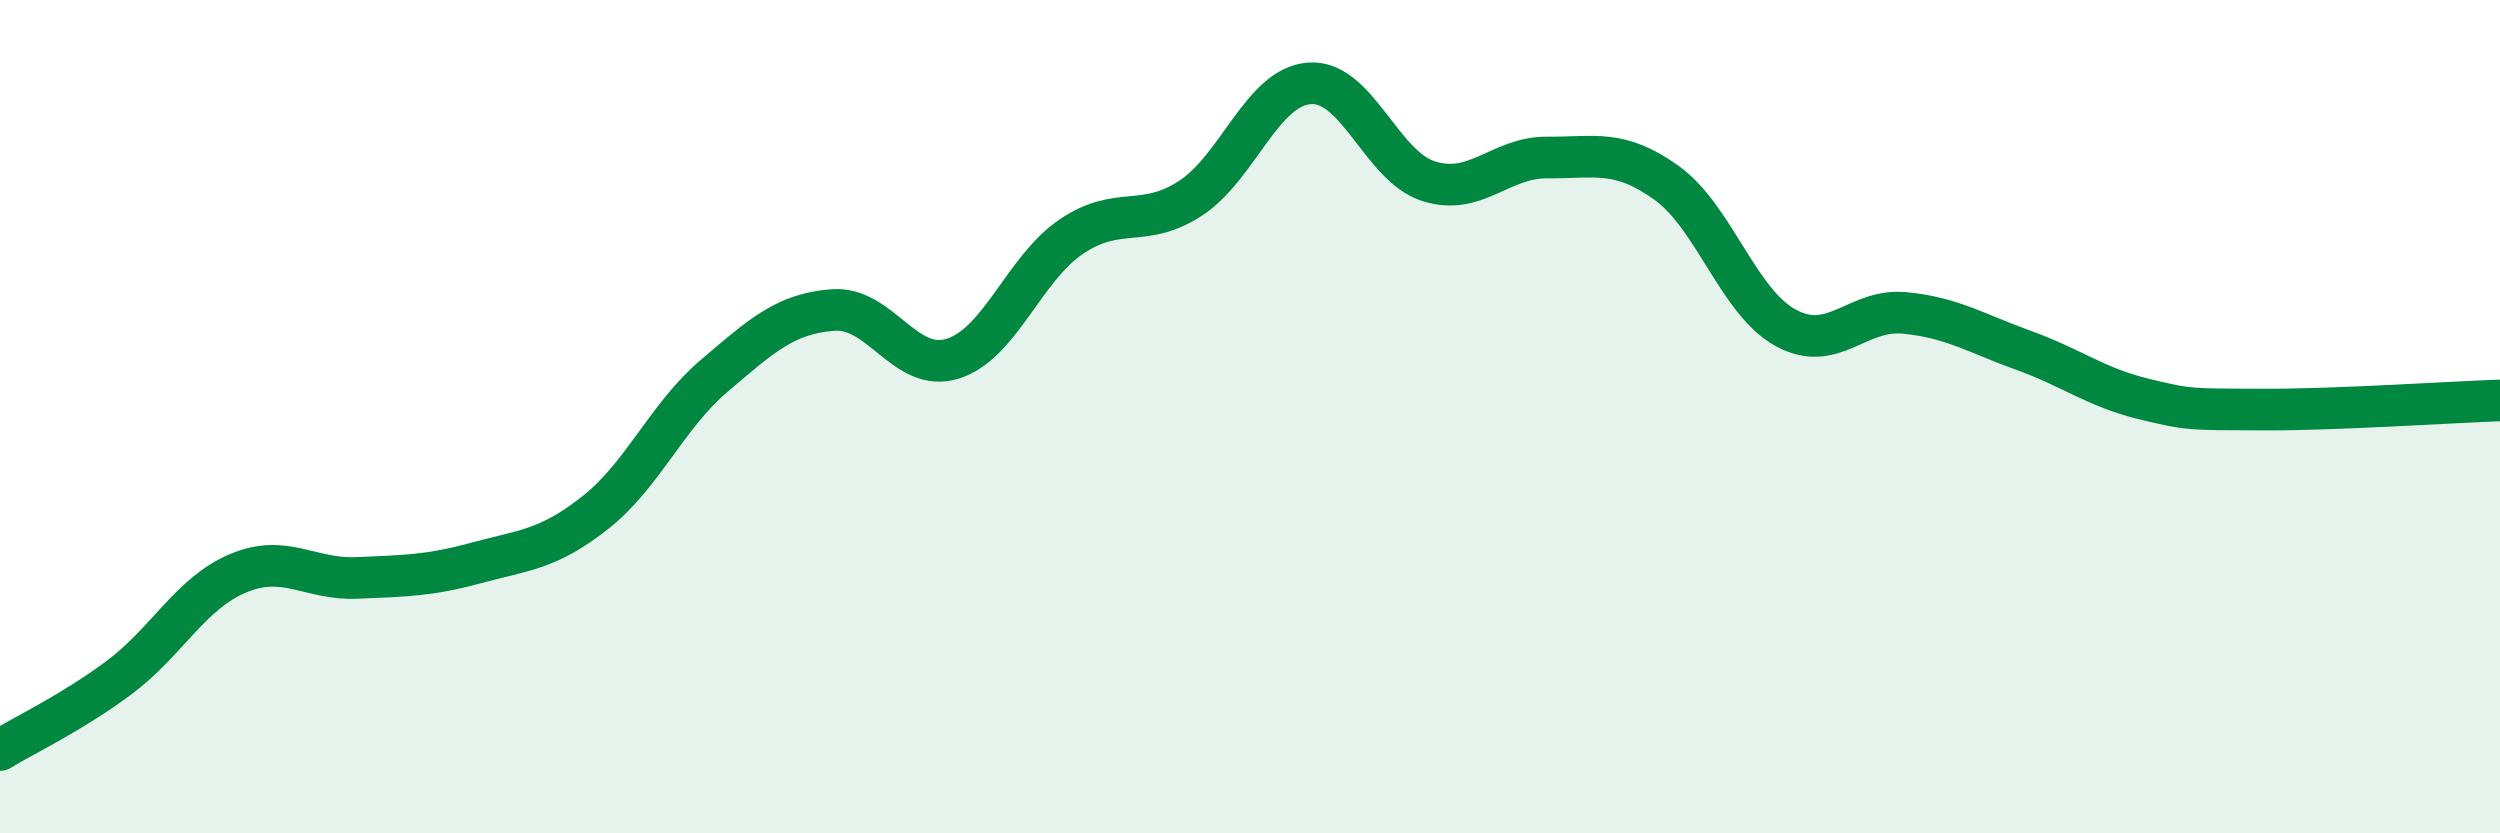
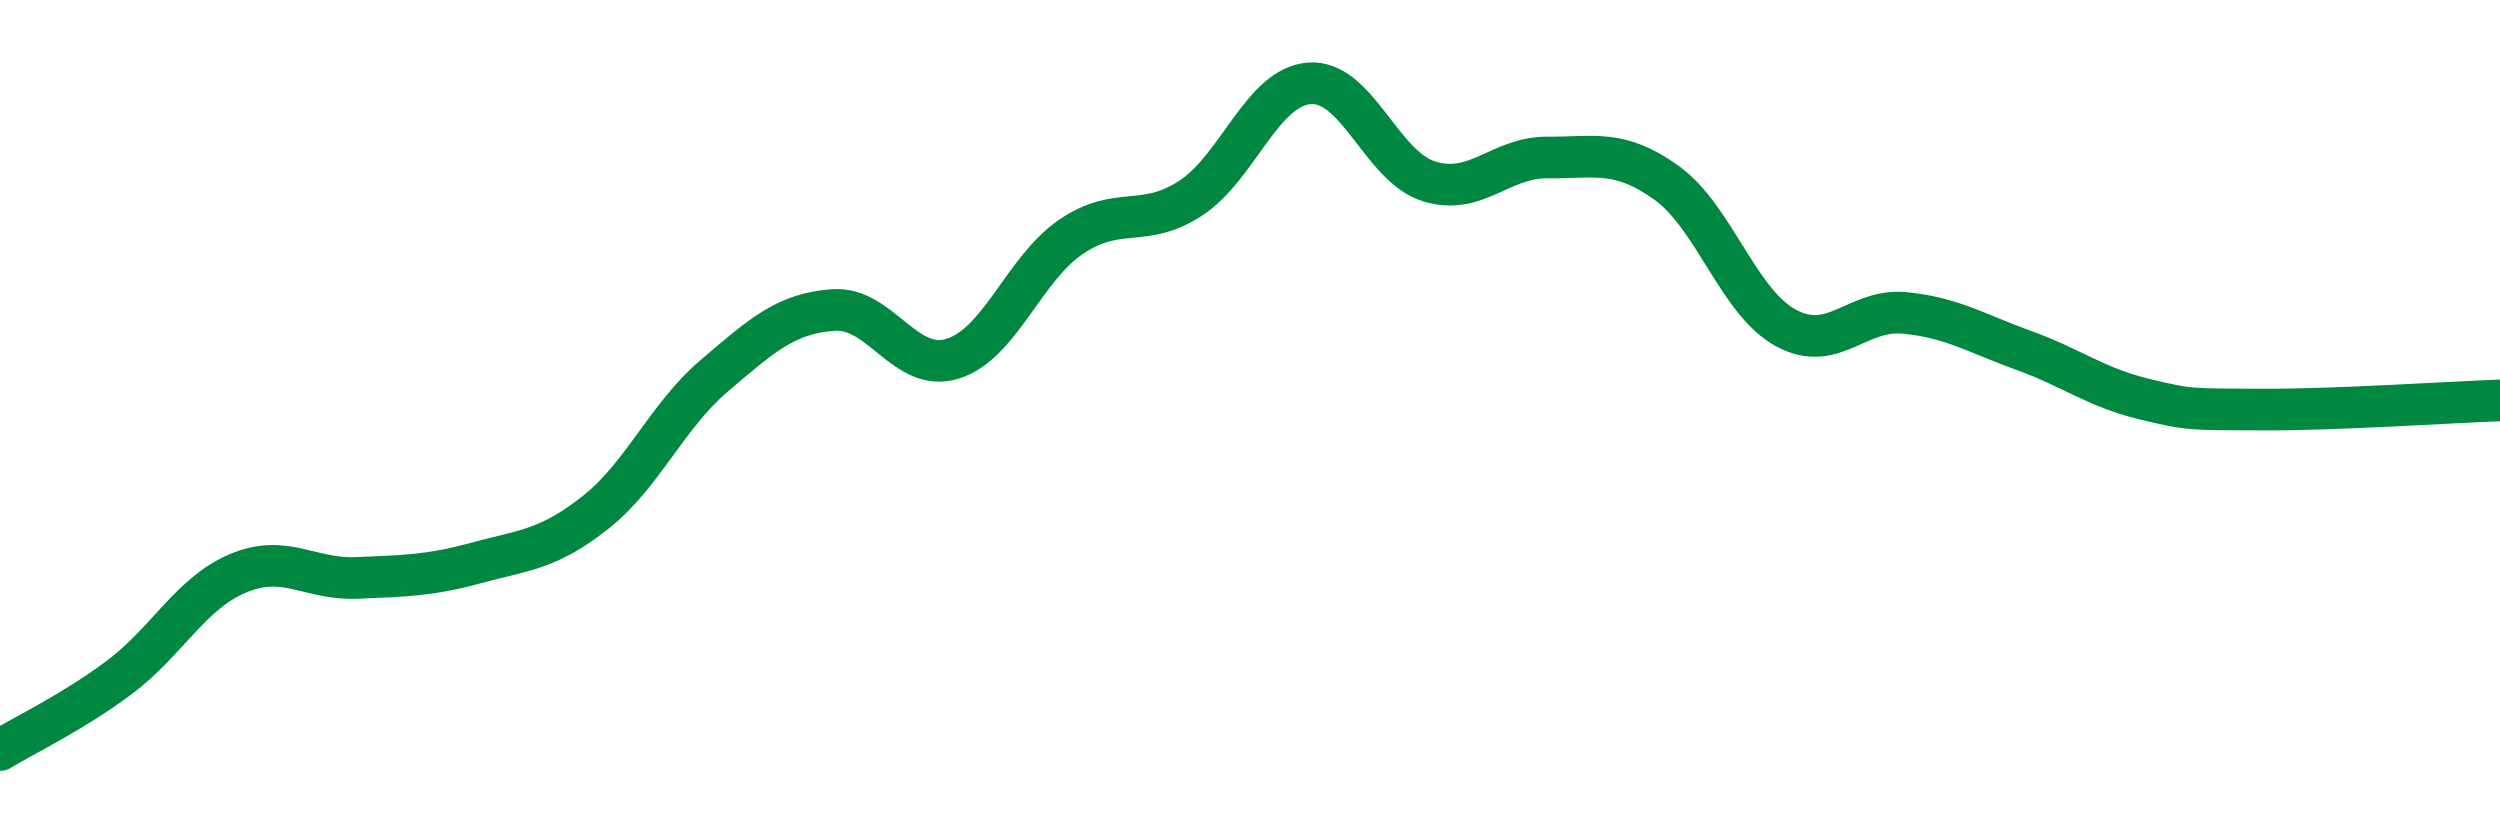
<svg xmlns="http://www.w3.org/2000/svg" width="60" height="20" viewBox="0 0 60 20">
-   <path d="M 0,18 C 0.57,17.65 1.72,17.11 2.86,16.26 C 4,15.41 4.57,14.24 5.71,13.76 C 6.85,13.28 7.43,13.92 8.57,13.87 C 9.71,13.82 10.29,13.82 11.43,13.51 C 12.57,13.2 13.15,13.2 14.29,12.3 C 15.43,11.4 16,9.99 17.14,9.02 C 18.28,8.05 18.86,7.52 20,7.44 C 21.14,7.36 21.72,8.96 22.86,8.61 C 24,8.26 24.57,6.45 25.71,5.68 C 26.85,4.91 27.43,5.5 28.57,4.76 C 29.71,4.02 30.29,2.08 31.43,2 C 32.57,1.92 33.15,3.99 34.29,4.35 C 35.43,4.71 36,3.77 37.14,3.78 C 38.28,3.79 38.86,3.57 40,4.39 C 41.14,5.21 41.72,7.25 42.86,7.87 C 44,8.49 44.57,7.4 45.71,7.51 C 46.85,7.62 47.43,8 48.57,8.41 C 49.71,8.82 50.29,9.29 51.43,9.57 C 52.57,9.85 52.58,9.82 54.29,9.83 C 56,9.84 58.86,9.65 60,9.61L60 20L0 20Z" fill="#008740" opacity="0.1" stroke-linecap="round" stroke-linejoin="round" />
  <path d="M 0,18 C 0.57,17.65 1.72,17.11 2.86,16.26 C 4,15.41 4.57,14.24 5.71,13.76 C 6.85,13.28 7.43,13.92 8.57,13.87 C 9.71,13.82 10.29,13.82 11.43,13.51 C 12.57,13.2 13.15,13.2 14.29,12.3 C 15.43,11.4 16,9.99 17.14,9.02 C 18.28,8.05 18.86,7.52 20,7.44 C 21.14,7.36 21.72,8.96 22.86,8.61 C 24,8.26 24.57,6.45 25.71,5.68 C 26.85,4.91 27.43,5.5 28.57,4.76 C 29.71,4.02 30.29,2.08 31.43,2 C 32.57,1.92 33.15,3.99 34.29,4.35 C 35.43,4.71 36,3.77 37.14,3.78 C 38.28,3.79 38.86,3.57 40,4.39 C 41.14,5.21 41.72,7.25 42.86,7.87 C 44,8.49 44.57,7.4 45.71,7.51 C 46.85,7.62 47.43,8 48.57,8.41 C 49.71,8.82 50.29,9.29 51.43,9.57 C 52.57,9.85 52.58,9.82 54.29,9.83 C 56,9.84 58.86,9.65 60,9.61" stroke="#008740" stroke-width="1" fill="none" stroke-linecap="round" stroke-linejoin="round" />
</svg>